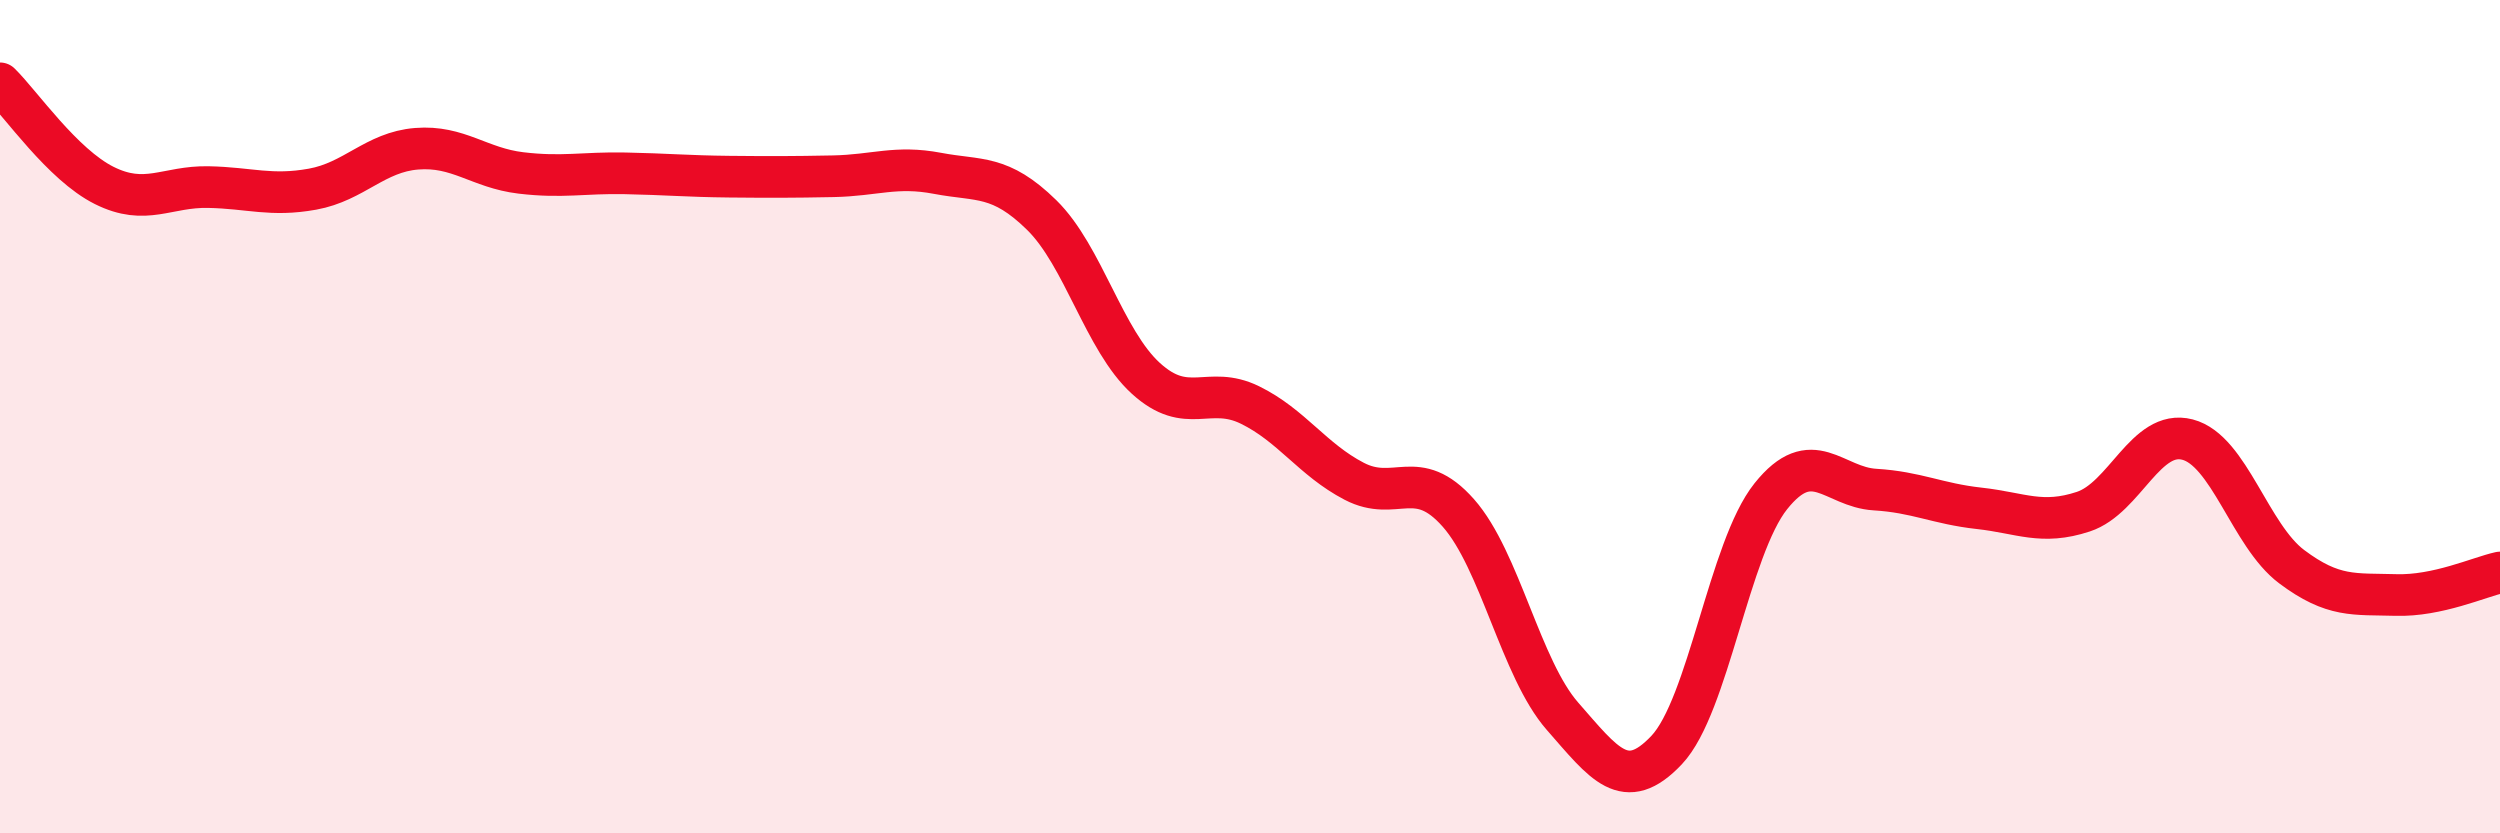
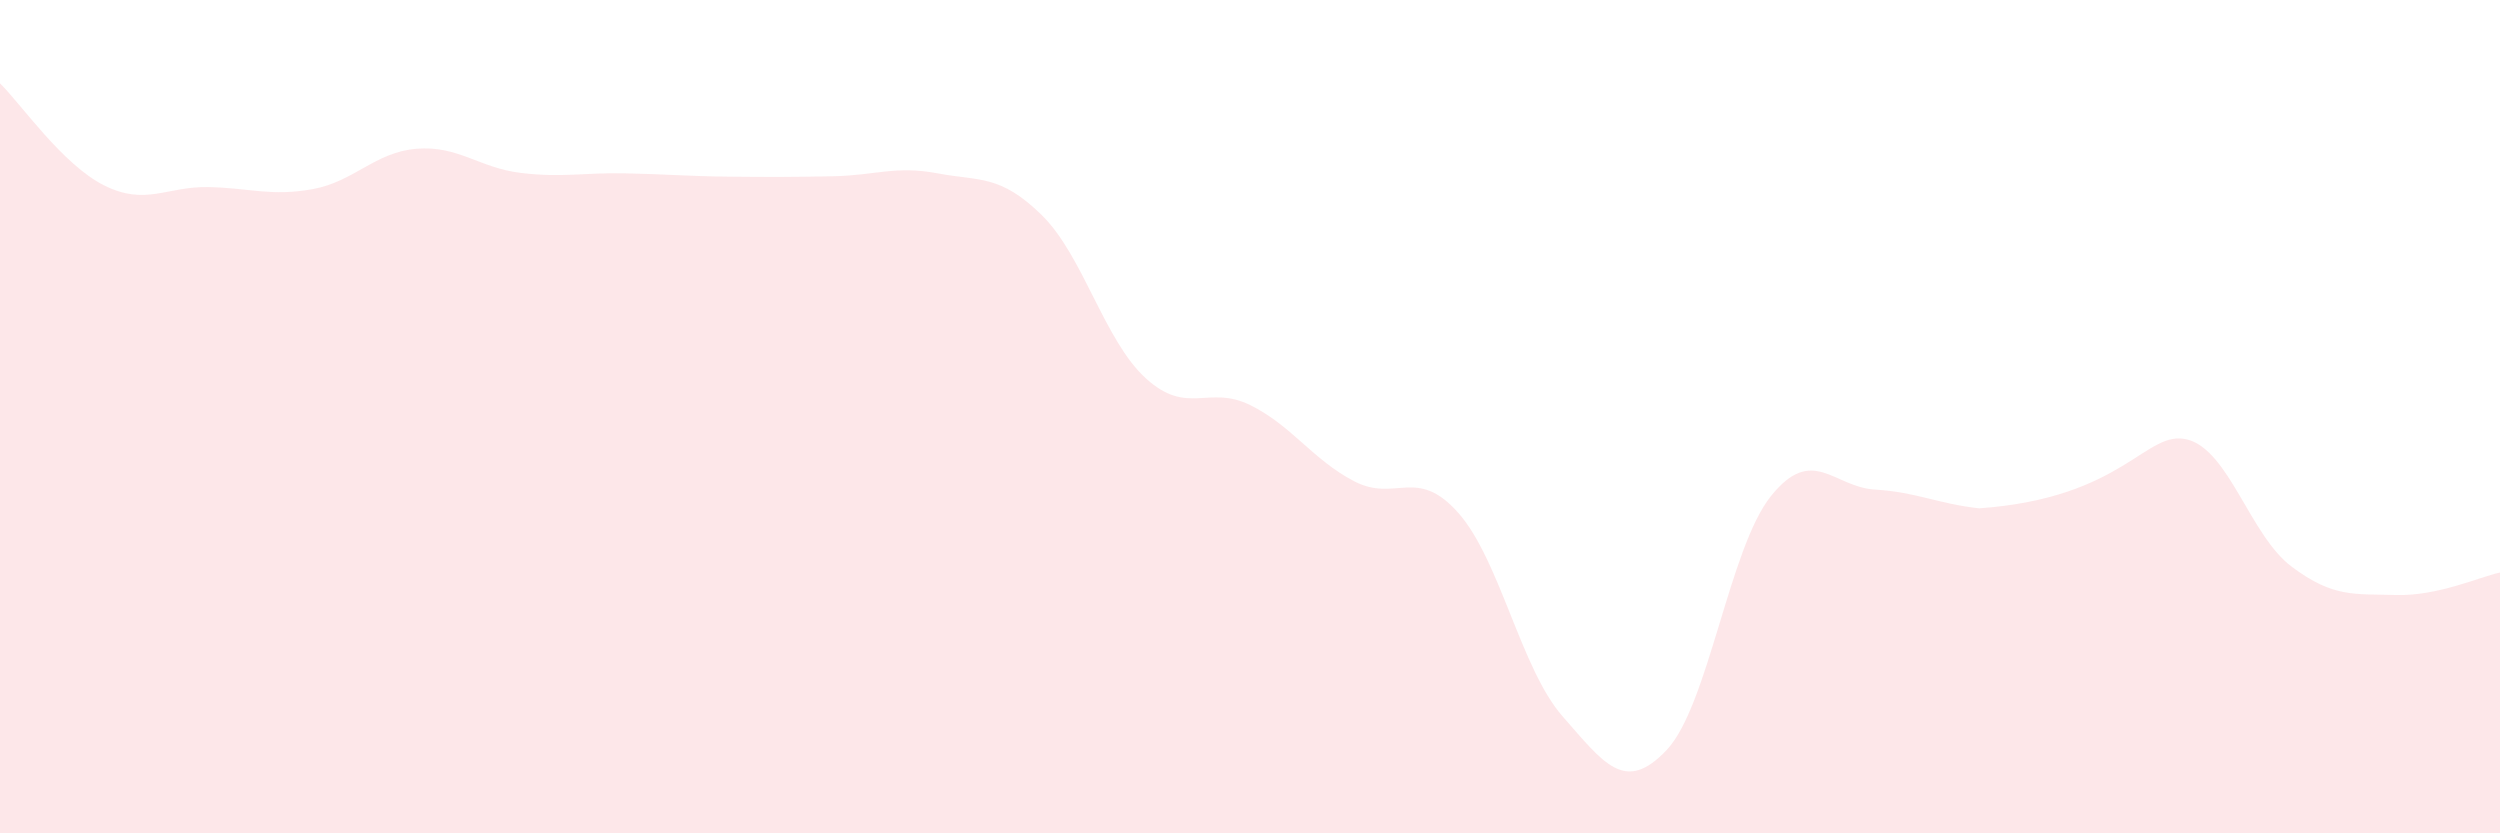
<svg xmlns="http://www.w3.org/2000/svg" width="60" height="20" viewBox="0 0 60 20">
-   <path d="M 0,2 C 0.5,2.49 1.5,3.95 2.5,4.45 C 3.5,4.95 4,4.47 5,4.49 C 6,4.51 6.5,4.72 7.5,4.54 C 8.5,4.36 9,3.65 10,3.57 C 11,3.49 11.5,4.03 12.5,4.15 C 13.5,4.27 14,4.14 15,4.16 C 16,4.18 16.5,4.23 17.5,4.24 C 18.5,4.25 19,4.25 20,4.23 C 21,4.21 21.5,3.97 22.5,4.16 C 23.5,4.35 24,4.18 25,5.16 C 26,6.14 26.5,8.17 27.5,9.08 C 28.5,9.99 29,9.23 30,9.72 C 31,10.21 31.5,11.03 32.5,11.55 C 33.5,12.07 34,11.18 35,12.31 C 36,13.44 36.5,16.05 37.5,17.19 C 38.5,18.33 39,19.06 40,18 C 41,16.94 41.5,13.16 42.5,11.91 C 43.5,10.66 44,11.69 45,11.75 C 46,11.81 46.5,12.09 47.5,12.2 C 48.5,12.31 49,12.61 50,12.28 C 51,11.95 51.5,10.29 52.5,10.55 C 53.5,10.81 54,12.85 55,13.6 C 56,14.35 56.5,14.25 57.5,14.28 C 58.5,14.31 59.5,13.85 60,13.74L60 20L0 20Z" fill="#EB0A25" opacity="0.1" stroke-linecap="round" stroke-linejoin="round" />
-   <path d="M 0,2 C 0.5,2.49 1.5,3.95 2.5,4.45 C 3.5,4.95 4,4.47 5,4.49 C 6,4.51 6.5,4.72 7.5,4.54 C 8.5,4.36 9,3.65 10,3.57 C 11,3.49 11.5,4.03 12.5,4.15 C 13.5,4.27 14,4.14 15,4.16 C 16,4.18 16.5,4.23 17.5,4.24 C 18.5,4.25 19,4.25 20,4.23 C 21,4.21 21.5,3.97 22.5,4.16 C 23.5,4.35 24,4.18 25,5.16 C 26,6.14 26.5,8.17 27.5,9.08 C 28.5,9.99 29,9.23 30,9.72 C 31,10.21 31.5,11.03 32.5,11.55 C 33.5,12.07 34,11.18 35,12.31 C 36,13.44 36.5,16.05 37.5,17.19 C 38.5,18.33 39,19.06 40,18 C 41,16.94 41.5,13.16 42.5,11.91 C 43.5,10.66 44,11.69 45,11.75 C 46,11.81 46.5,12.09 47.5,12.2 C 48.5,12.31 49,12.61 50,12.28 C 51,11.95 51.5,10.29 52.5,10.55 C 53.5,10.81 54,12.85 55,13.6 C 56,14.35 56.5,14.25 57.5,14.28 C 58.5,14.31 59.5,13.85 60,13.74" stroke="#EB0A25" stroke-width="1" fill="none" stroke-linecap="round" stroke-linejoin="round" />
+   <path d="M 0,2 C 0.5,2.49 1.5,3.95 2.5,4.45 C 3.5,4.95 4,4.47 5,4.49 C 6,4.51 6.5,4.72 7.5,4.54 C 8.5,4.36 9,3.65 10,3.57 C 11,3.49 11.5,4.03 12.5,4.15 C 13.5,4.27 14,4.14 15,4.16 C 16,4.18 16.5,4.23 17.5,4.24 C 18.5,4.25 19,4.25 20,4.23 C 21,4.21 21.5,3.97 22.5,4.16 C 23.5,4.35 24,4.18 25,5.16 C 26,6.14 26.5,8.17 27.5,9.08 C 28.5,9.99 29,9.23 30,9.72 C 31,10.21 31.5,11.03 32.5,11.55 C 33.5,12.07 34,11.18 35,12.31 C 36,13.44 36.5,16.05 37.5,17.19 C 38.5,18.33 39,19.06 40,18 C 41,16.94 41.5,13.16 42.5,11.91 C 43.5,10.66 44,11.69 45,11.75 C 46,11.81 46.5,12.09 47.5,12.2 C 51,11.95 51.5,10.29 52.5,10.55 C 53.5,10.81 54,12.85 55,13.6 C 56,14.35 56.5,14.25 57.5,14.28 C 58.5,14.31 59.5,13.85 60,13.74L60 20L0 20Z" fill="#EB0A25" opacity="0.1" stroke-linecap="round" stroke-linejoin="round" />
</svg>